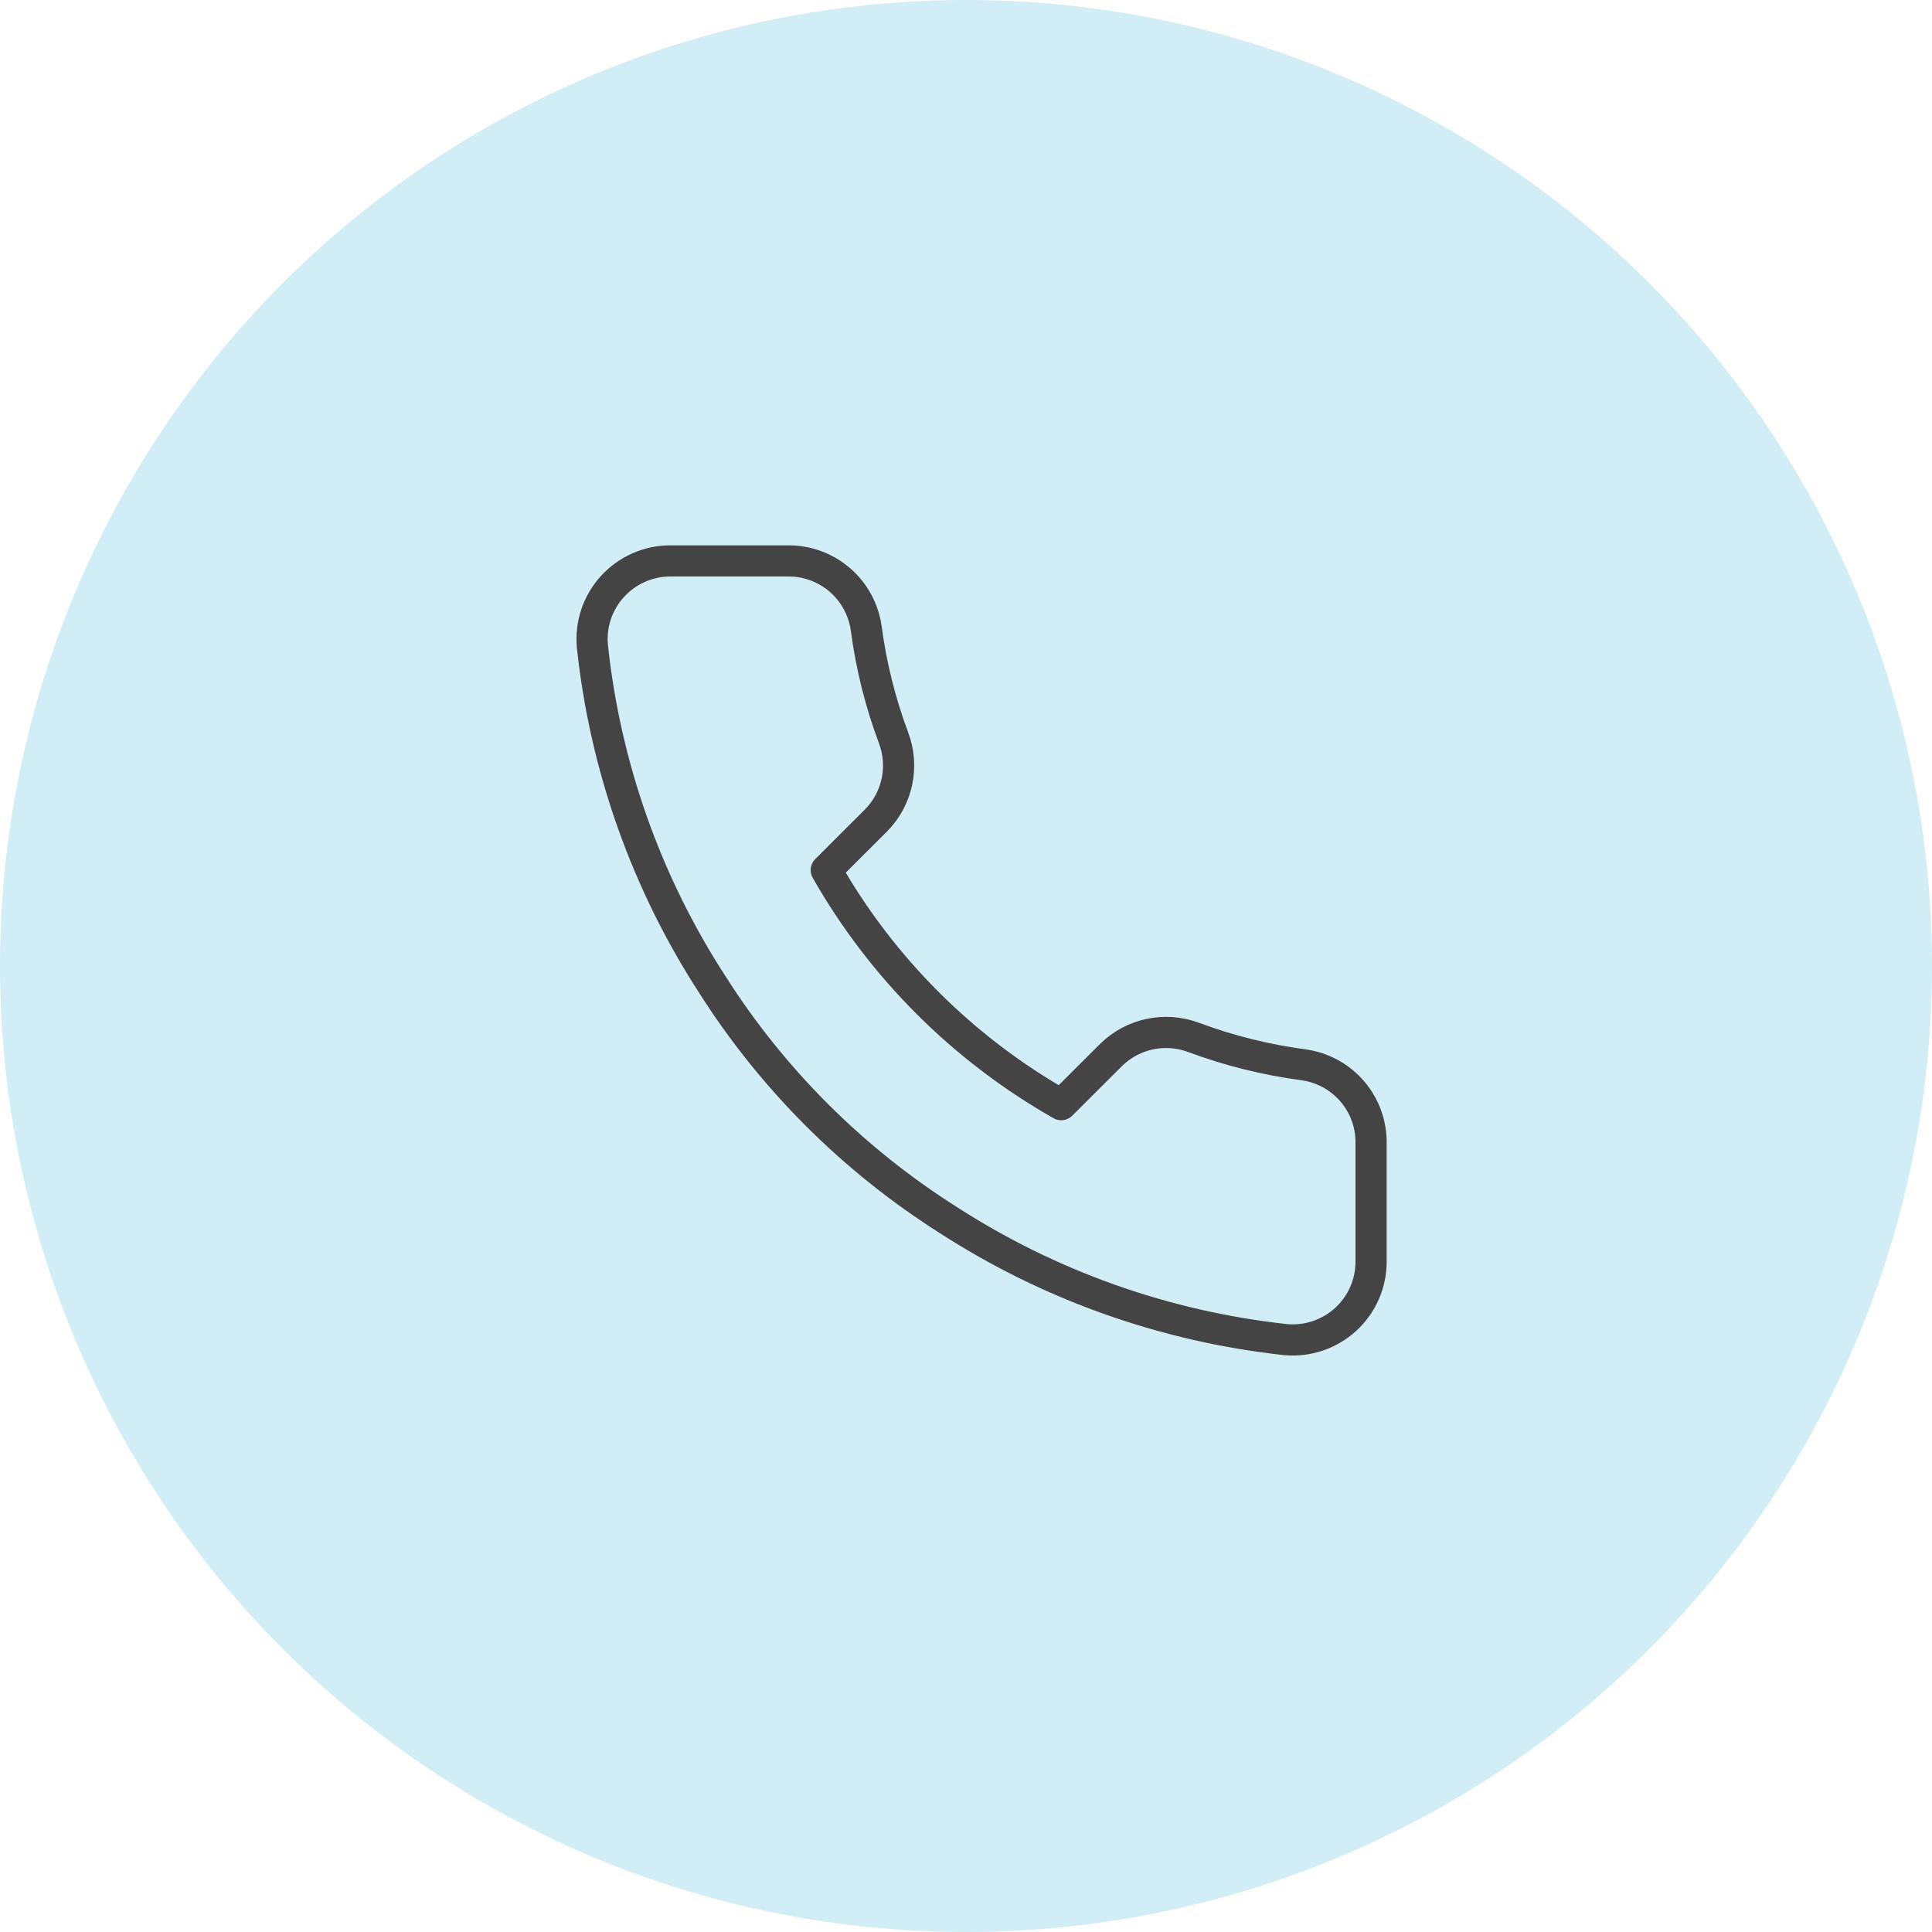
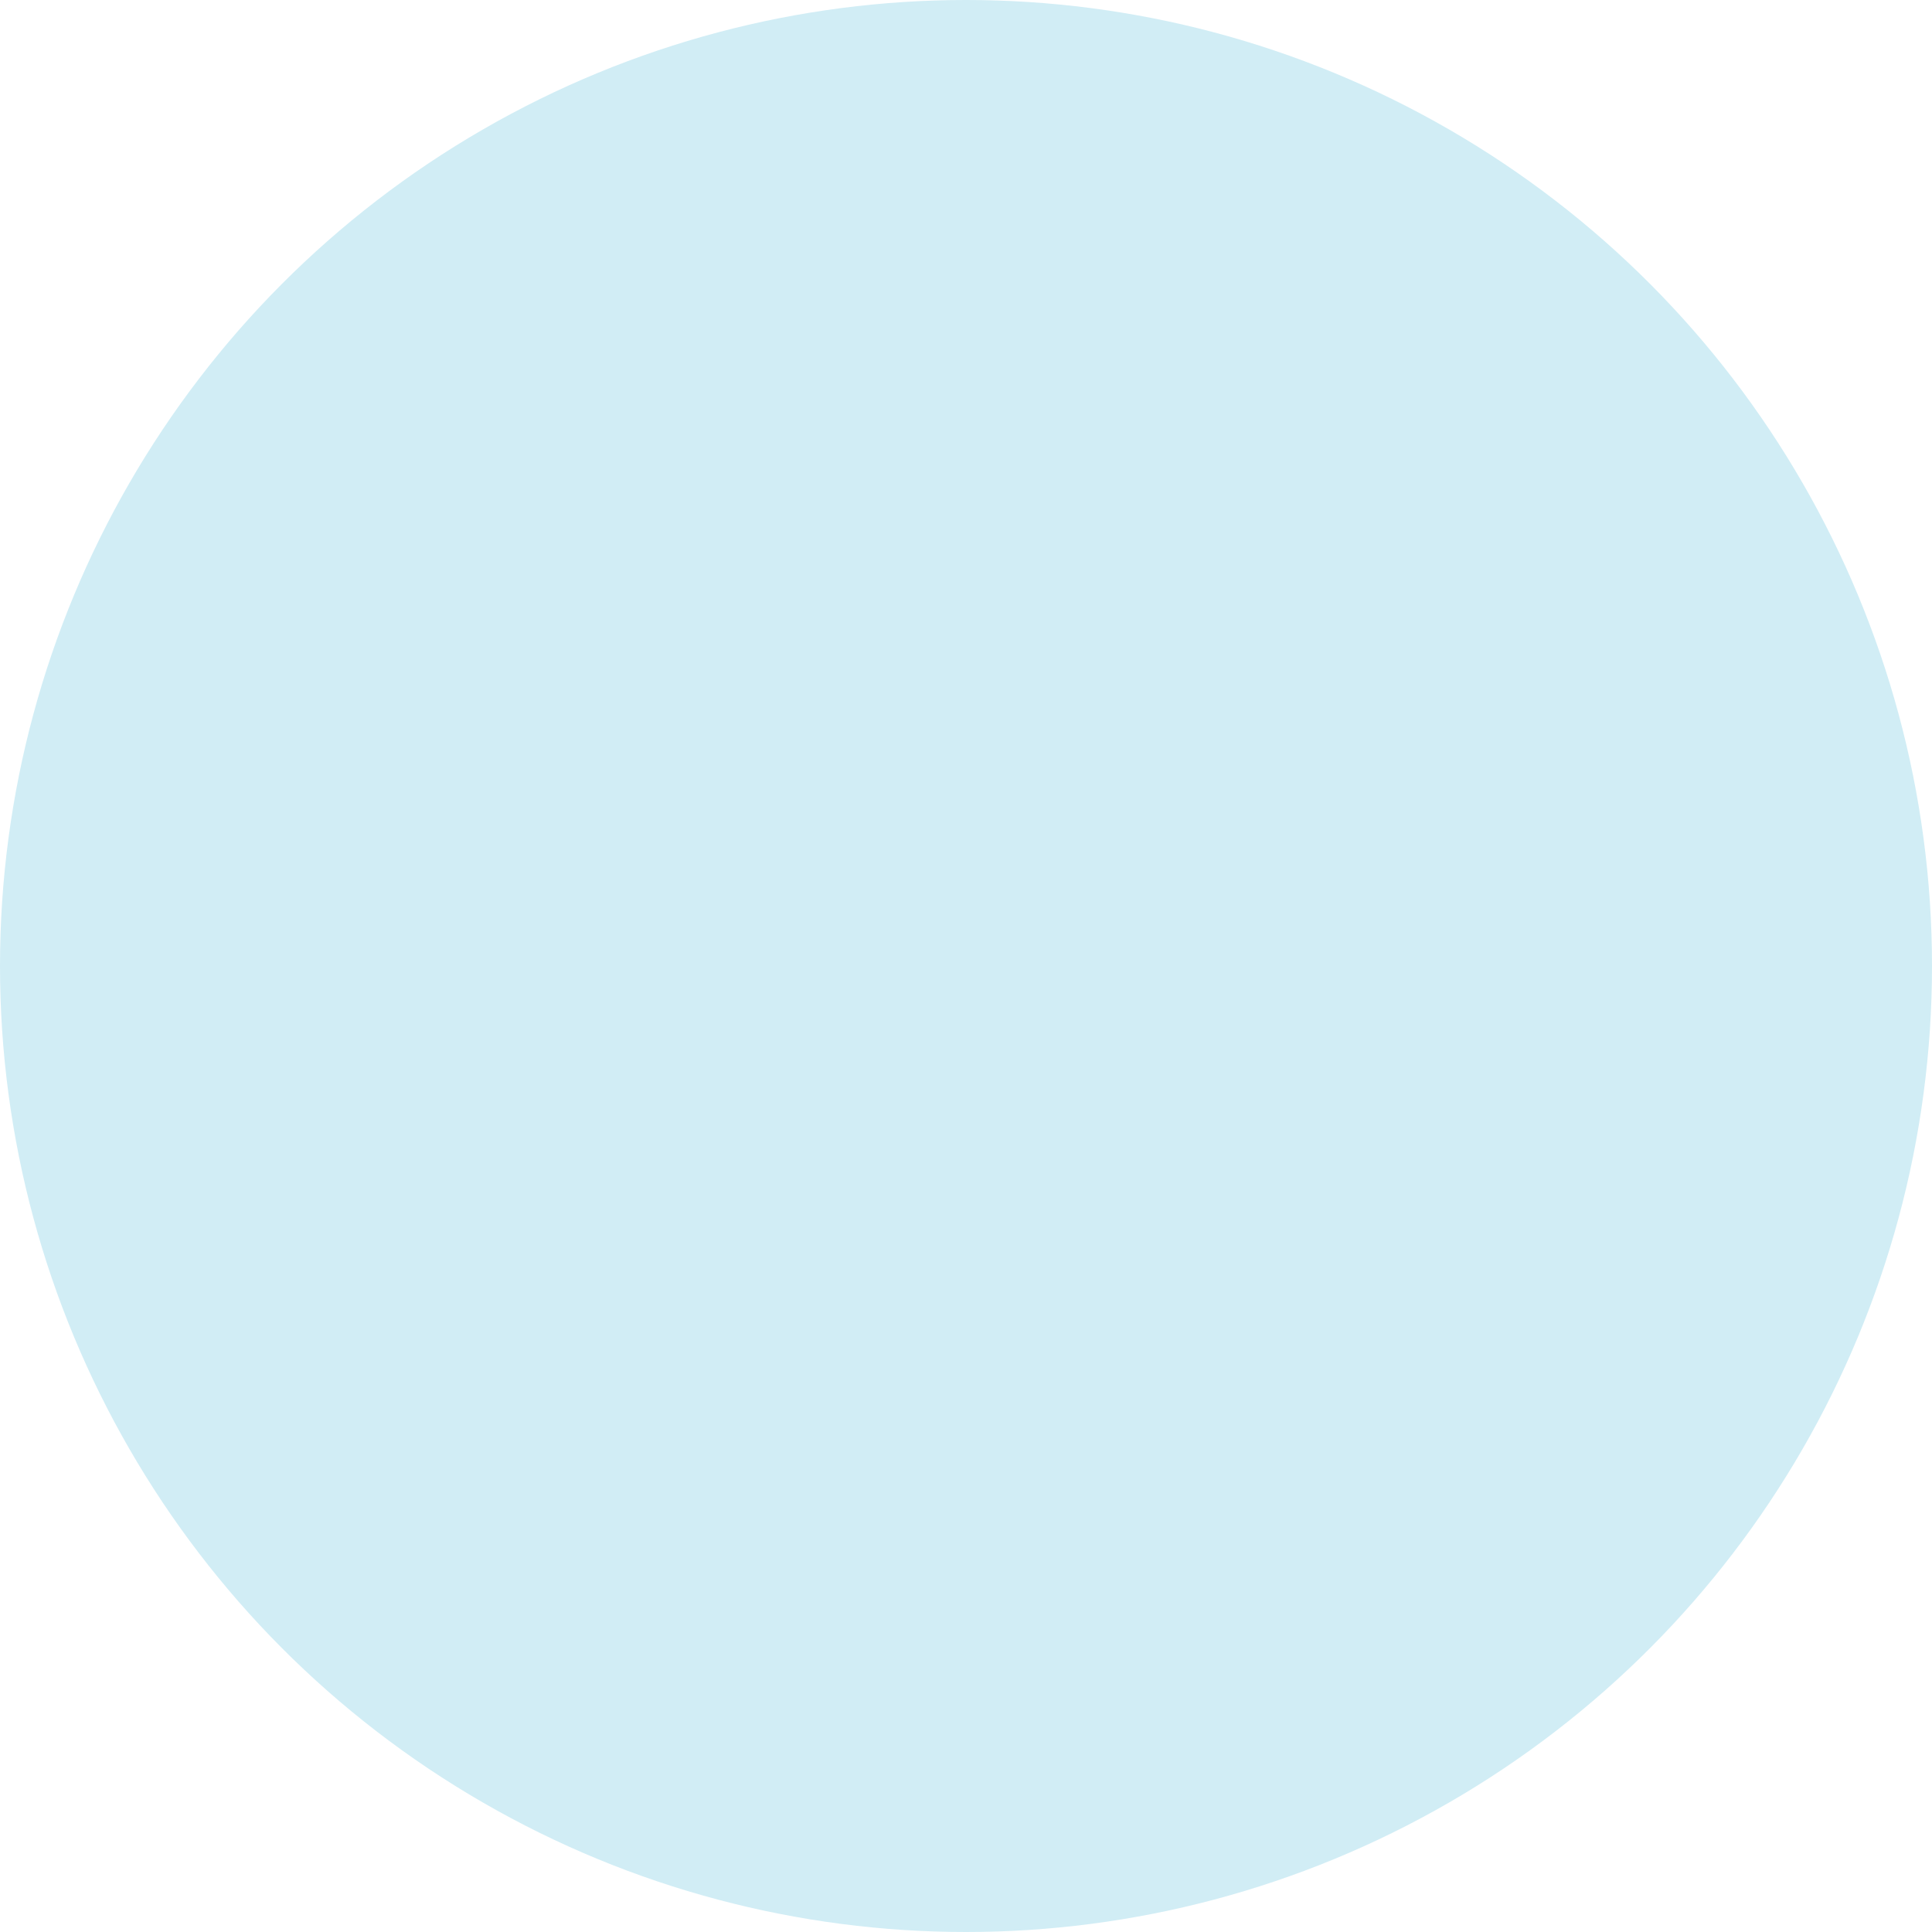
<svg xmlns="http://www.w3.org/2000/svg" width="62" height="62" viewBox="0 0 62 62" fill="none">
  <circle cx="31" cy="31" r="31" fill="#D1EDF5" />
-   <path d="M43.999 36.717V40.481C44.001 40.83 43.929 41.176 43.789 41.496C43.648 41.816 43.443 42.104 43.185 42.34C42.927 42.576 42.622 42.756 42.291 42.868C41.959 42.98 41.608 43.021 41.259 42.99C37.391 42.57 33.675 41.251 30.411 39.139C27.374 37.212 24.799 34.643 22.869 31.611C20.745 28.339 19.423 24.613 19.01 20.735C18.979 20.388 19.02 20.038 19.131 19.708C19.243 19.378 19.422 19.075 19.657 18.818C19.893 18.56 20.179 18.355 20.498 18.214C20.817 18.073 21.163 18 21.512 18H25.283C25.893 17.994 26.484 18.21 26.947 18.607C27.409 19.004 27.711 19.555 27.797 20.158C27.956 21.362 28.251 22.545 28.677 23.683C28.846 24.132 28.882 24.62 28.782 25.089C28.682 25.558 28.449 25.989 28.111 26.33L26.515 27.923C28.304 31.064 30.91 33.664 34.056 35.45L35.653 33.857C35.995 33.52 36.426 33.287 36.896 33.187C37.366 33.087 37.855 33.124 38.305 33.292C39.446 33.717 40.63 34.012 41.837 34.171C42.448 34.257 43.005 34.564 43.404 35.033C43.803 35.503 44.014 36.102 43.999 36.717Z" stroke="#444444" stroke-linecap="round" stroke-linejoin="round" />
</svg>